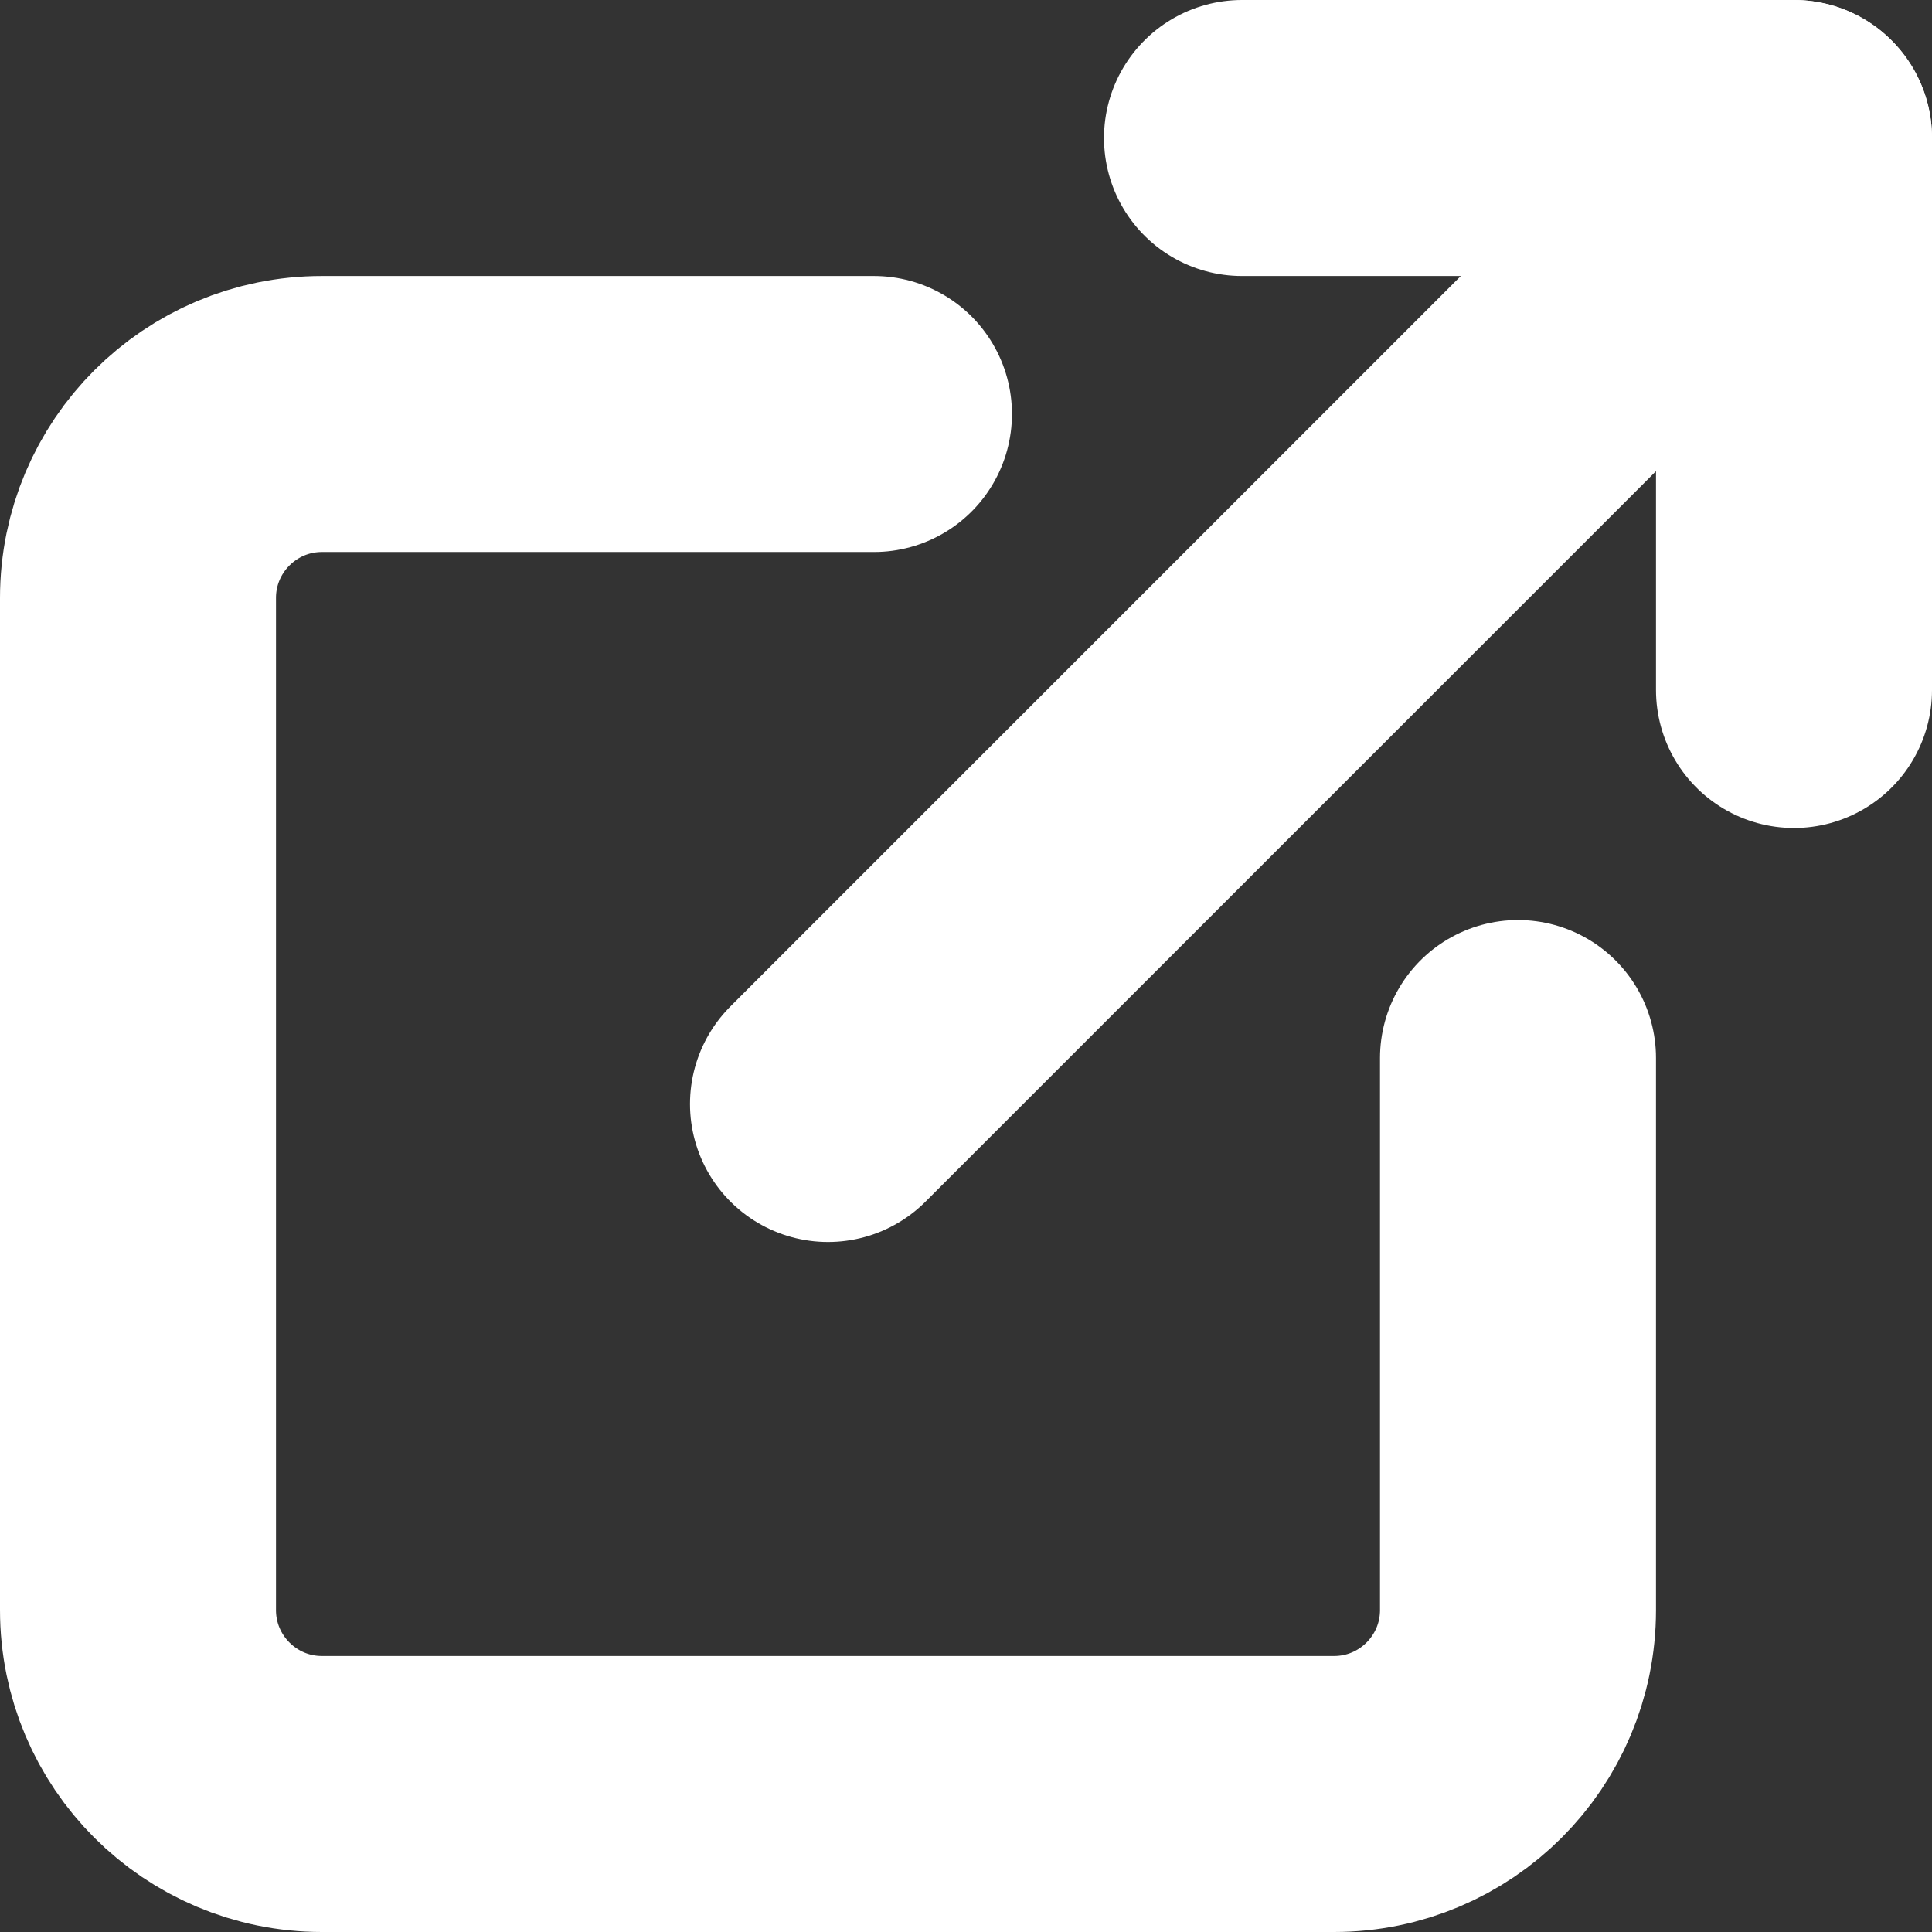
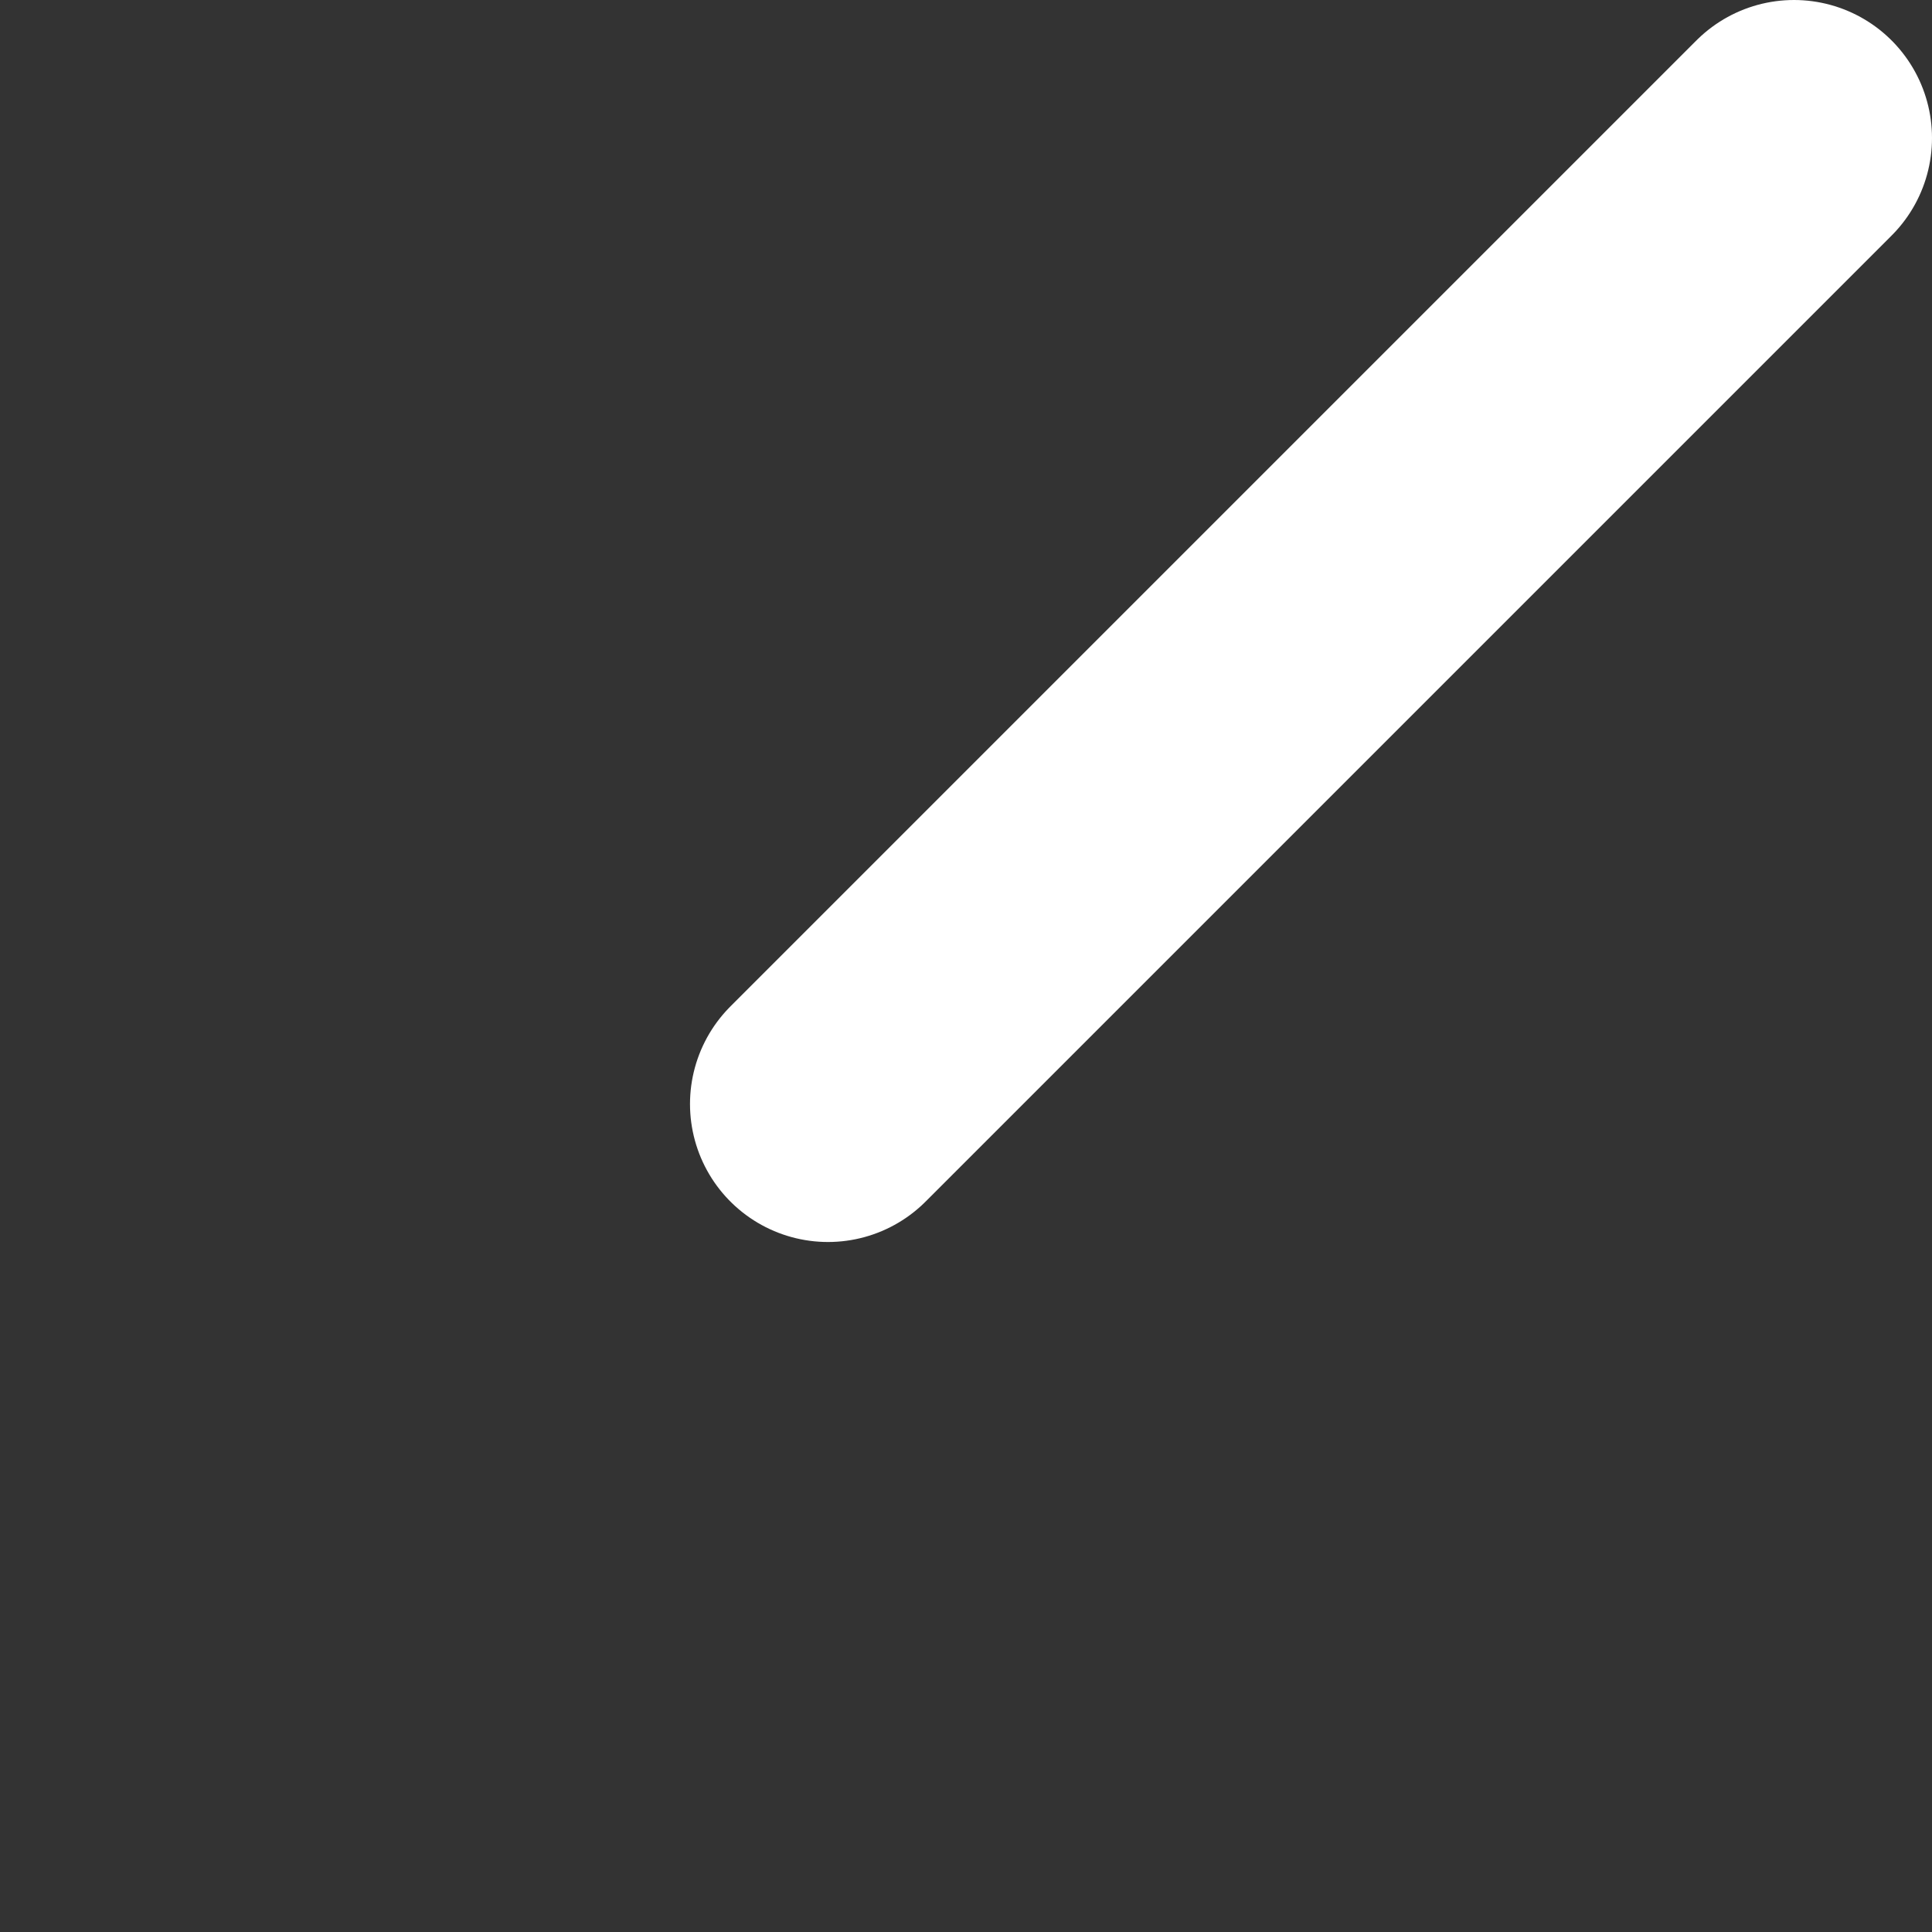
<svg xmlns="http://www.w3.org/2000/svg" width="14px" height="14px" viewBox="0 0 14 14" version="1.1">
  <rect x="0" y="0" width="14" height="14" fill="#333333" stroke="none" />
  <title>iconfinder_external-link_2561428</title>
  <desc>Created with Sketch.</desc>
  <g id="Page-1" stroke="none" stroke-width="1" fill="none" fill-rule="evenodd" stroke-linecap="round" stroke-linejoin="round">
    <g id="Startsida" transform="translate(-1398, -26)" stroke="#FFFFFF" stroke-width="2">
      <g id="Group-6">
        <g id="Group">
          <g id="iconfinder_external-link_2561428" transform="translate(1399, 27)">
-             <path d="M10,6.667 L10,10.667 C10,11.403 9.403,12 8.667,12 L1.333,12 C0.597,12 0,11.403 0,10.667 L0,3.333 C0,2.597 0.597,2 1.333,2 L5.333,2" id="Path" />
-             <polyline id="Path" points="8 0 12 0 12 4" />
            <path d="M5,7 L12,0" id="Path" />
          </g>
        </g>
      </g>
    </g>
  </g>
</svg>